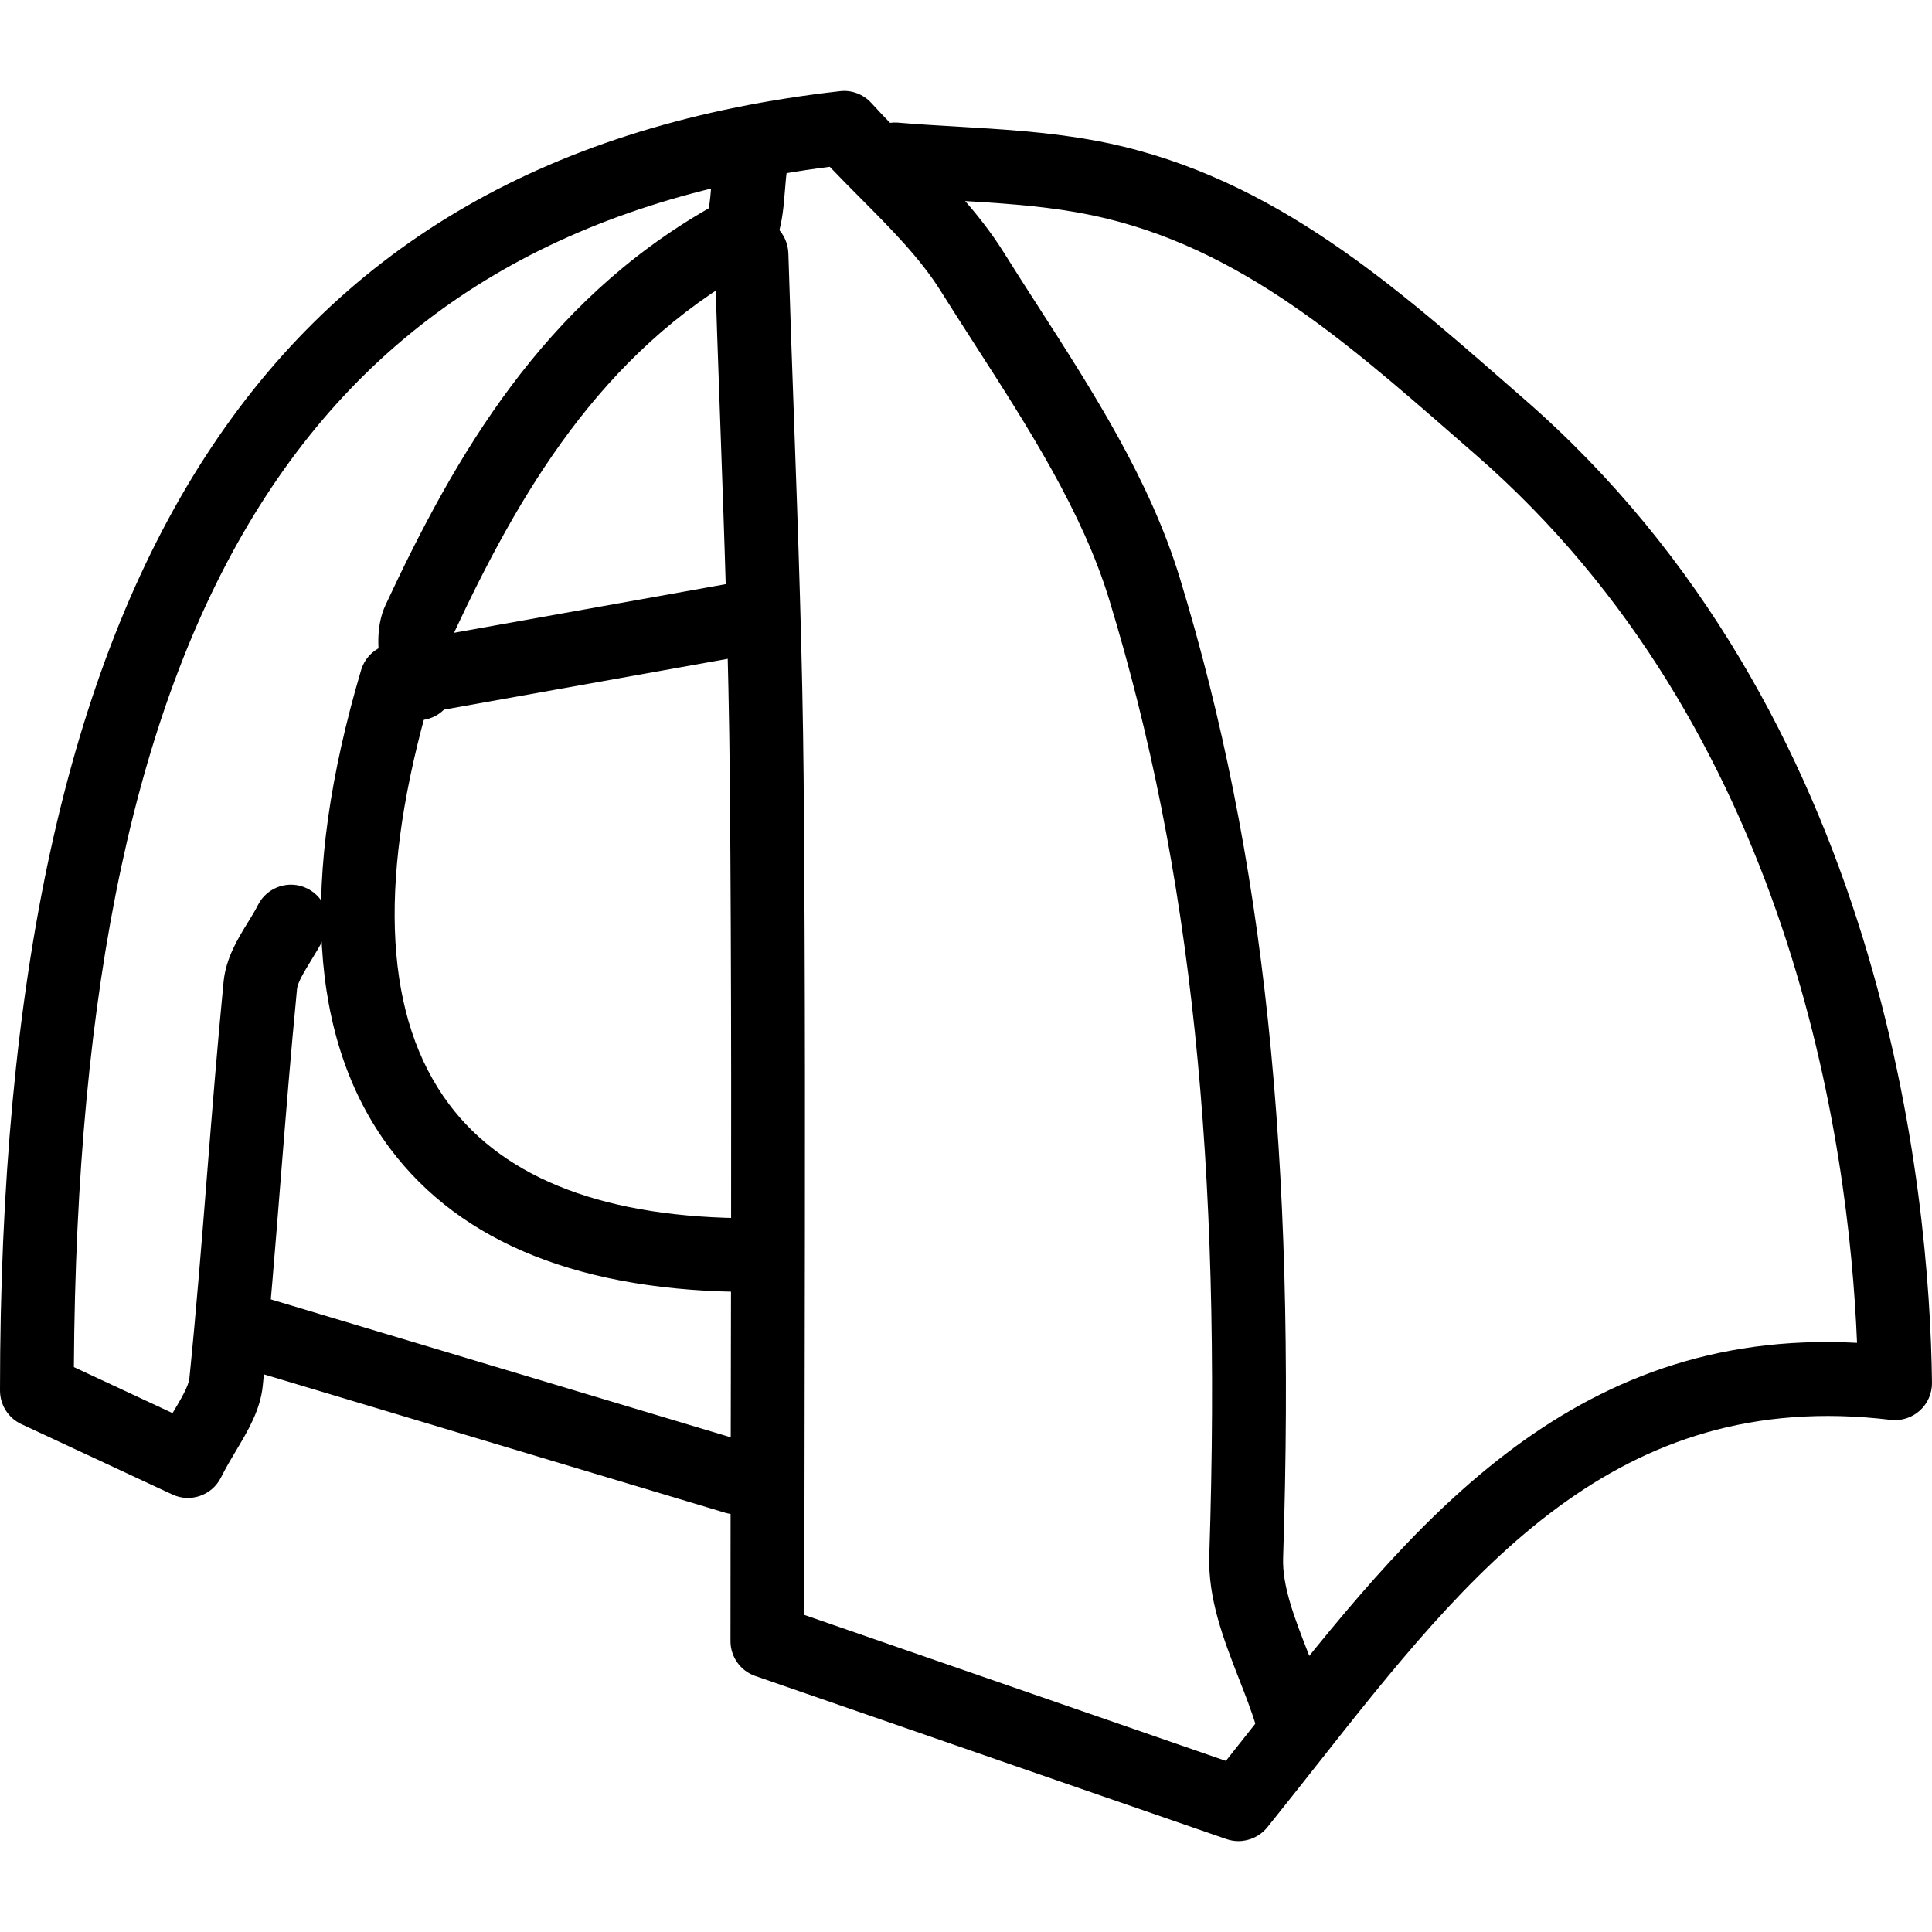
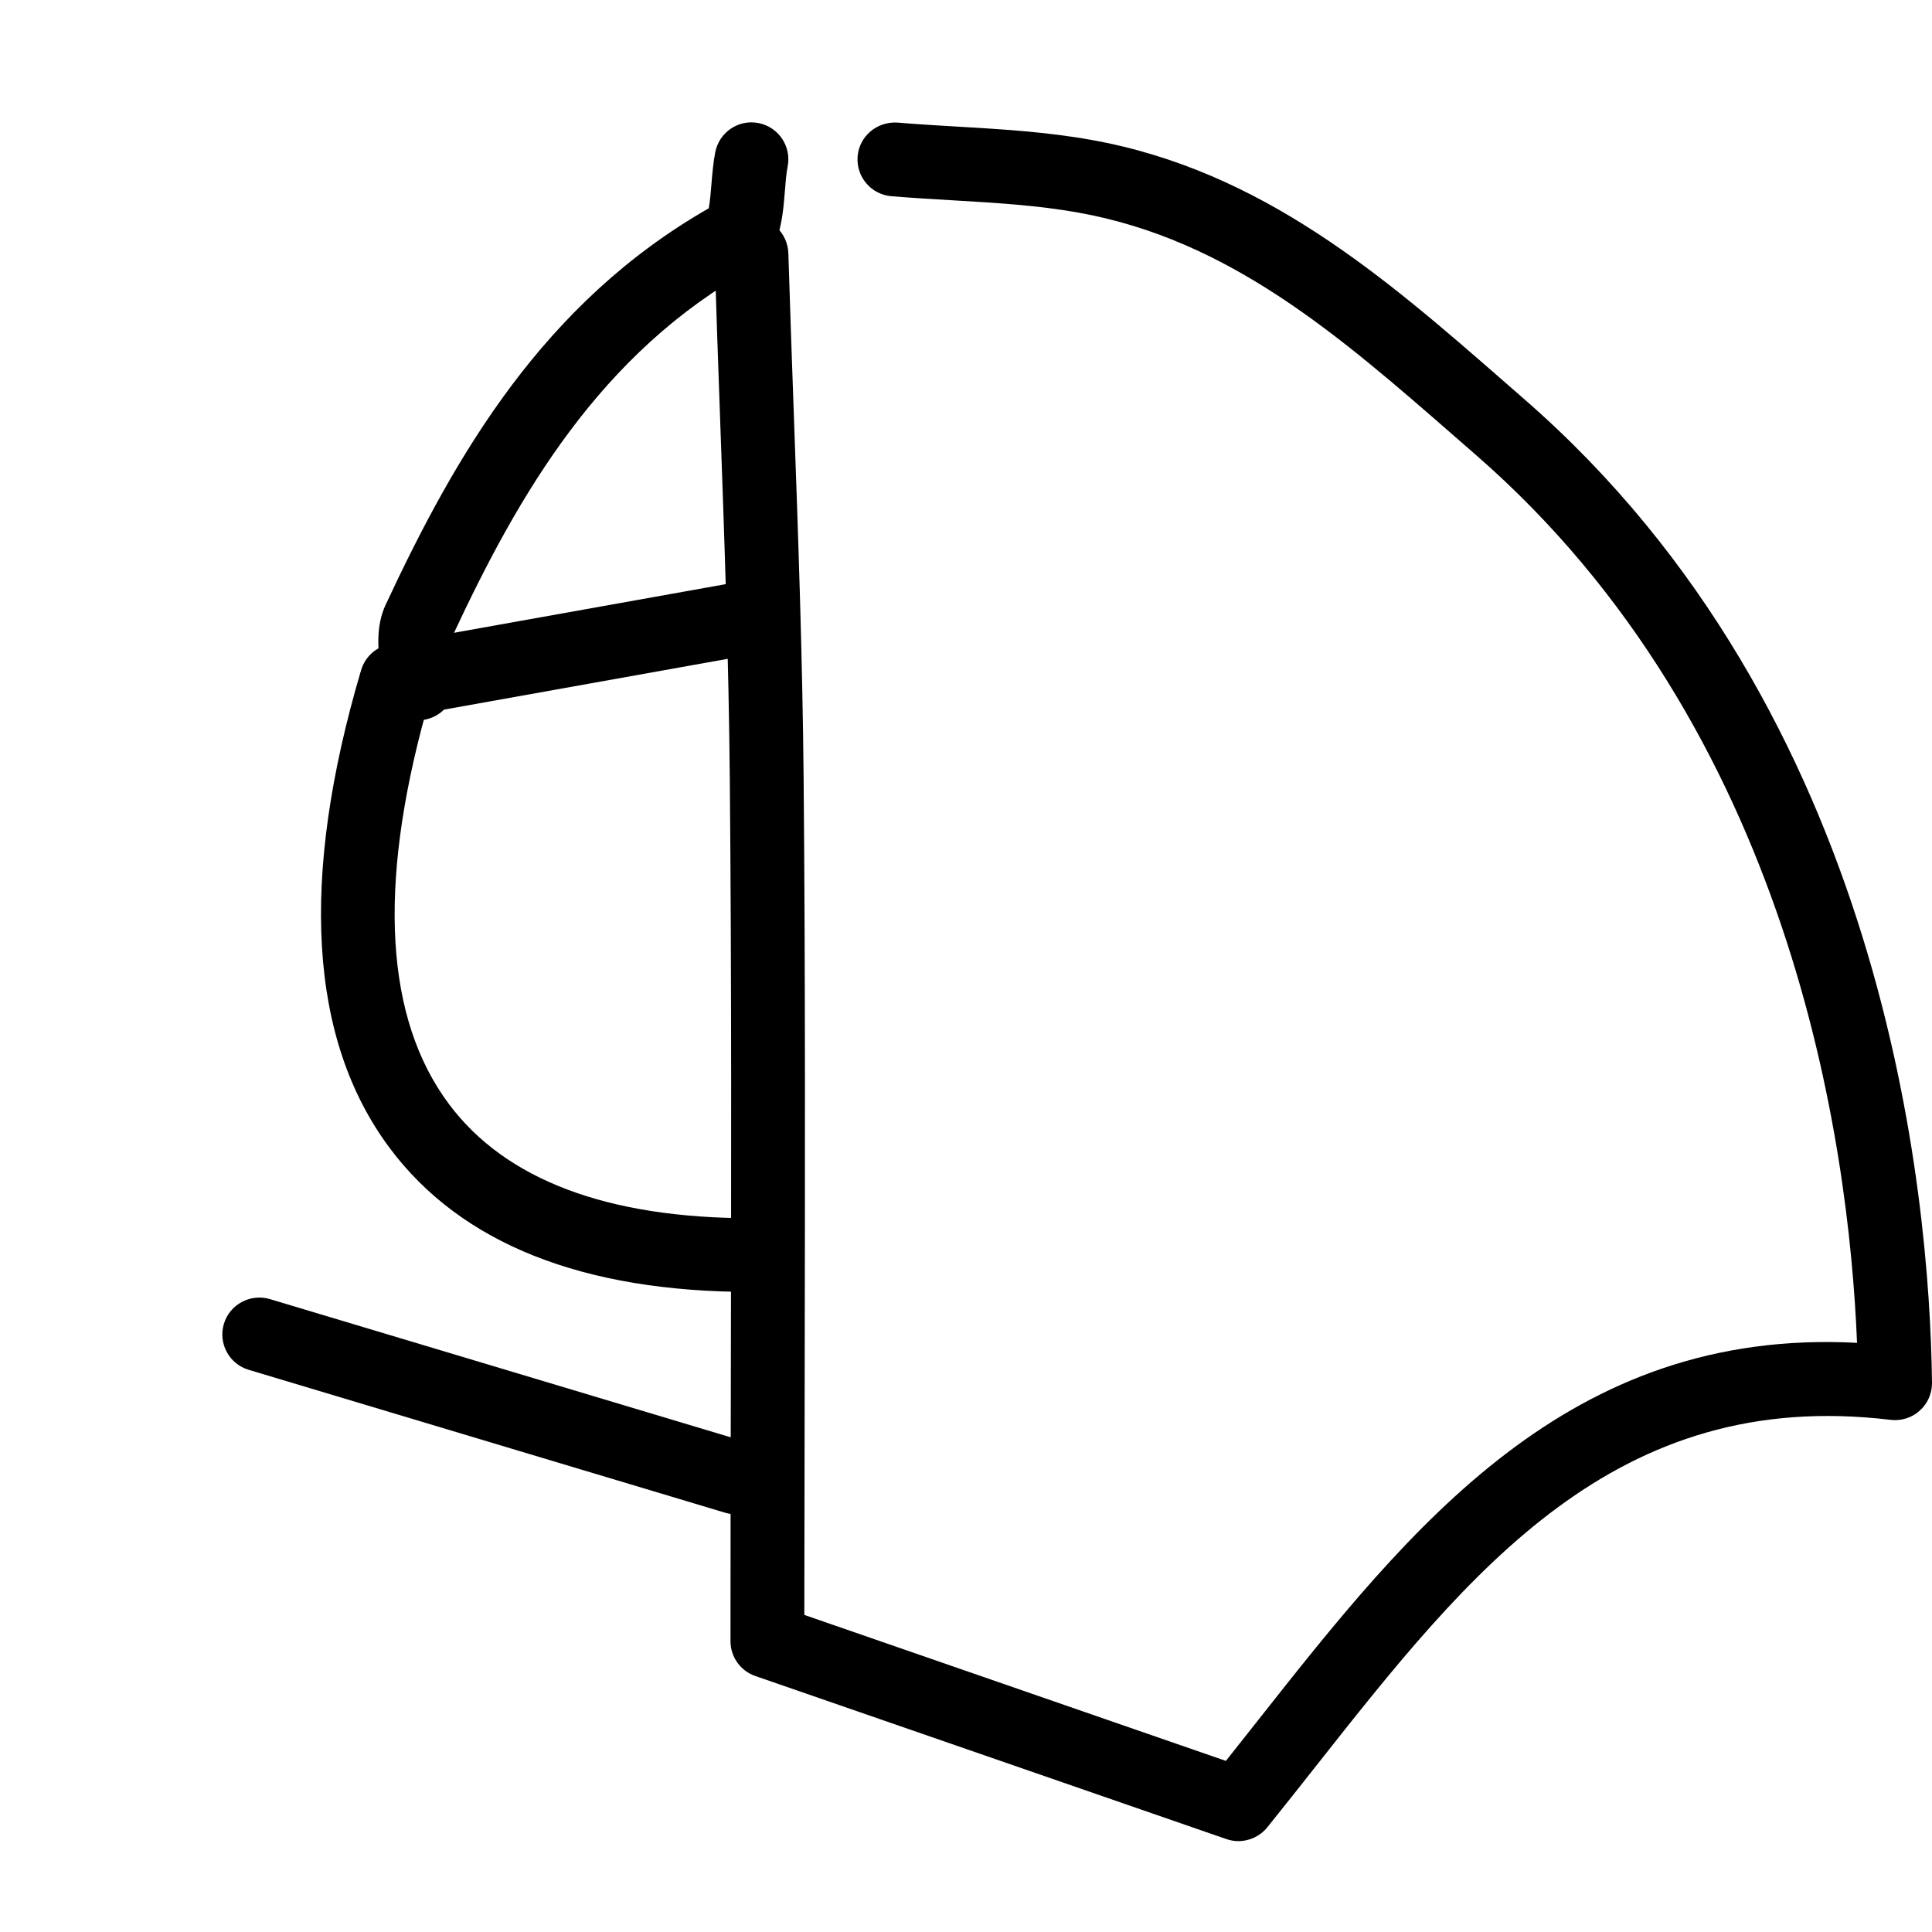
<svg xmlns="http://www.w3.org/2000/svg" enable-background="new 0 0 39.254 35.561" height="4096px" id="Layer_1" version="1.1" viewBox="0 0 39.254 35.561" width="4096px" xml:space="preserve">
  <g>
    <g>
      <g>
-         <path d="M26.239,33.76c-0.322,0-0.62-0.209-0.718-0.534c-0.096-0.32-0.222-0.642-0.348-0.963c-0.31-0.796-0.631-1.62-0.603-2.502     c0.259-7.973-0.367-13.961-2.031-19.417c-0.546-1.793-1.65-3.509-2.718-5.168c-0.238-0.37-0.475-0.739-0.706-1.107     c-0.419-0.669-1.008-1.262-1.632-1.89c-0.209-0.21-0.418-0.421-0.624-0.637C6.349,2.889,1.597,10.438,1.501,25.93l2.005,0.935     c0.002-0.004,0.005-0.008,0.007-0.012c0.164-0.274,0.318-0.534,0.335-0.697c0.14-1.382,0.25-2.767,0.36-4.151     c0.104-1.303,0.208-2.606,0.335-3.907c0.048-0.479,0.286-0.867,0.497-1.209c0.071-0.115,0.143-0.23,0.201-0.347     c0.186-0.37,0.638-0.52,1.006-0.334c0.371,0.186,0.52,0.636,0.334,1.006c-0.077,0.154-0.17,0.308-0.264,0.46     c-0.125,0.205-0.268,0.436-0.282,0.571c-0.126,1.291-0.229,2.584-0.333,3.878c-0.111,1.396-0.222,2.791-0.363,4.184     c-0.05,0.495-0.299,0.911-0.539,1.314c-0.101,0.169-0.21,0.351-0.311,0.553c-0.182,0.363-0.621,0.516-0.988,0.344l-3.071-1.431     C0.169,26.964,0,26.699,0,26.407C0,9.71,5.422,1.321,17.065,0.006c0.238-0.03,0.477,0.063,0.639,0.24     c0.273,0.301,0.56,0.588,0.844,0.875c0.654,0.658,1.331,1.339,1.839,2.15c0.228,0.364,0.461,0.728,0.696,1.092     c1.123,1.745,2.284,3.55,2.891,5.543c1.715,5.62,2.361,11.758,2.096,19.903c-0.019,0.575,0.234,1.223,0.501,1.909     c0.14,0.358,0.278,0.717,0.386,1.075c0.119,0.396-0.105,0.815-0.502,0.935C26.384,33.75,26.311,33.76,26.239,33.76z" />
-       </g>
+         </g>
    </g>
    <g>
      <g>
        <path d="M25.162,35.561c-0.082,0-0.165-0.014-0.246-0.042l-9.57-3.313c-0.302-0.104-0.504-0.389-0.504-0.708     c0-1.763,0.003-3.518,0.007-5.266c0.008-4.107,0.016-8.179-0.021-12.251c-0.022-2.448-0.112-4.941-0.198-7.352     c-0.039-1.093-0.078-2.187-0.111-3.279c-0.013-0.414,0.313-0.76,0.727-0.772c0.421-0.026,0.76,0.313,0.772,0.727     c0.033,1.09,0.072,2.181,0.111,3.271c0.087,2.421,0.176,4.924,0.199,7.392c0.036,4.078,0.028,8.155,0.021,12.268     c-0.003,1.57-0.006,3.146-0.007,4.729l8.565,2.966c0.22-0.276,0.438-0.553,0.657-0.83c3.096-3.924,6.298-7.973,12.167-7.664     c-0.167-4.095-1.342-12.469-7.747-18.043l-0.406-0.354c-2.368-2.067-4.604-4.02-7.669-4.567c-0.826-0.148-1.667-0.198-2.557-0.25     c-0.415-0.024-0.829-0.049-1.242-0.083c-0.413-0.035-0.719-0.397-0.685-0.811c0.035-0.412,0.396-0.711,0.811-0.685     c0.4,0.034,0.802,0.058,1.205,0.081c0.895,0.053,1.82,0.107,2.733,0.271c3.473,0.62,5.973,2.803,8.391,4.914l0.404,0.353     c7.333,6.381,8.237,16.102,8.285,19.985c0.002,0.216-0.088,0.423-0.249,0.567c-0.161,0.145-0.374,0.212-0.591,0.187     c-5.591-0.673-8.547,3.067-11.672,7.029c-0.33,0.418-0.661,0.837-0.996,1.253C25.601,35.461,25.385,35.561,25.162,35.561z" />
      </g>
    </g>
    <g>
      <g>
        <path d="M15.269,24.403c-3.428,0-5.901-0.983-7.349-2.921c-1.643-2.199-1.839-5.467-0.583-9.714     c0.081-0.272,0.308-0.476,0.587-0.525l6.89-1.233c0.409-0.071,0.797,0.198,0.871,0.606s-0.198,0.797-0.606,0.871l-6.43,1.151     c-0.977,3.547-0.819,6.22,0.473,7.948c1.149,1.539,3.217,2.319,6.147,2.319c0.414,0,0.75,0.336,0.75,0.75     S15.683,24.403,15.269,24.403z" />
      </g>
    </g>
    <g>
      <g>
        <path d="M14.947,28.92c-0.072,0-0.144-0.01-0.216-0.032l-9.679-2.903c-0.397-0.119-0.622-0.537-0.503-0.934     c0.119-0.397,0.54-0.619,0.934-0.503l9.679,2.903c0.397,0.119,0.622,0.537,0.503,0.934C15.567,28.71,15.269,28.92,14.947,28.92z" />
      </g>
    </g>
    <g>
      <g>
        <path d="M8.494,12.788c-0.414,0-0.75-0.336-0.75-0.75c0-0.112-0.013-0.23-0.025-0.348c-0.037-0.366-0.083-0.822,0.117-1.25     c1.422-3.049,3.203-6.131,6.565-8.055c0.024-0.129,0.042-0.341,0.053-0.48c0.019-0.233,0.04-0.466,0.079-0.662     c0.081-0.406,0.476-0.672,0.882-0.588c0.406,0.081,0.669,0.476,0.588,0.882c-0.029,0.145-0.041,0.317-0.055,0.489     c-0.048,0.597-0.104,1.273-0.667,1.585c-3.087,1.708-4.75,4.597-6.086,7.463c-0.024,0.07,0.001,0.318,0.016,0.466     c0.017,0.168,0.033,0.337,0.033,0.498C9.244,12.452,8.908,12.788,8.494,12.788z" />
      </g>
    </g>
  </g>
</svg>